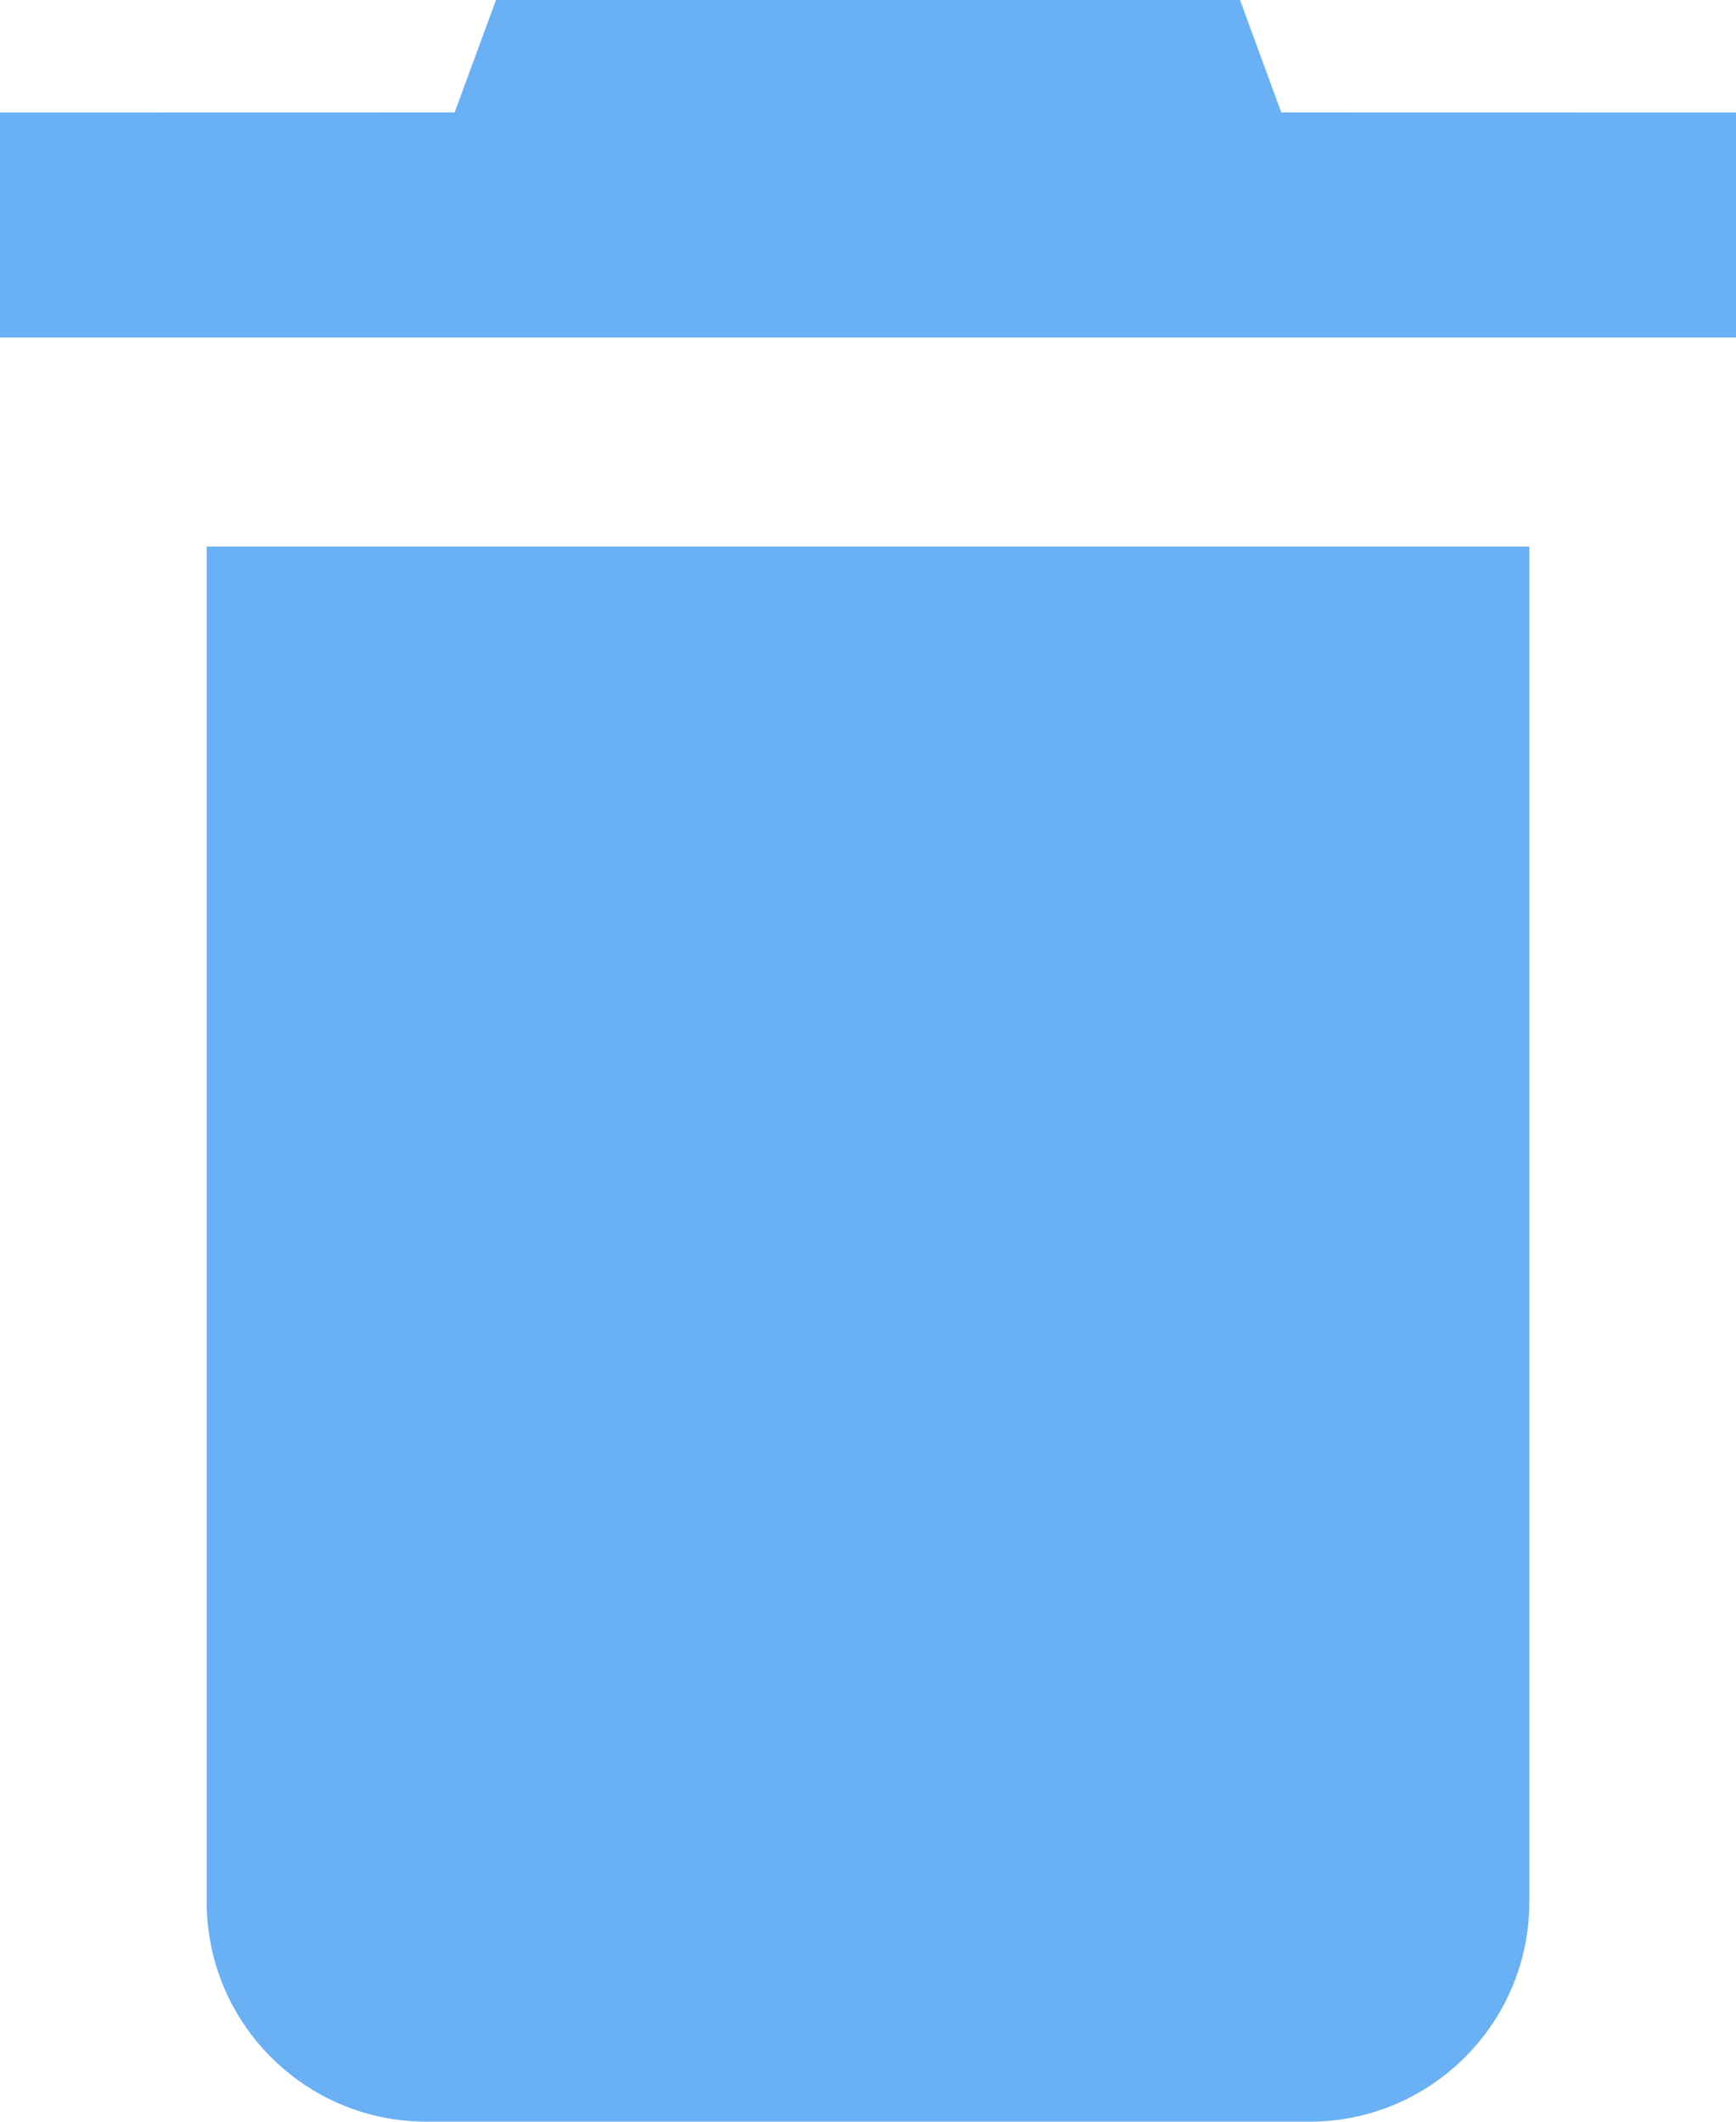
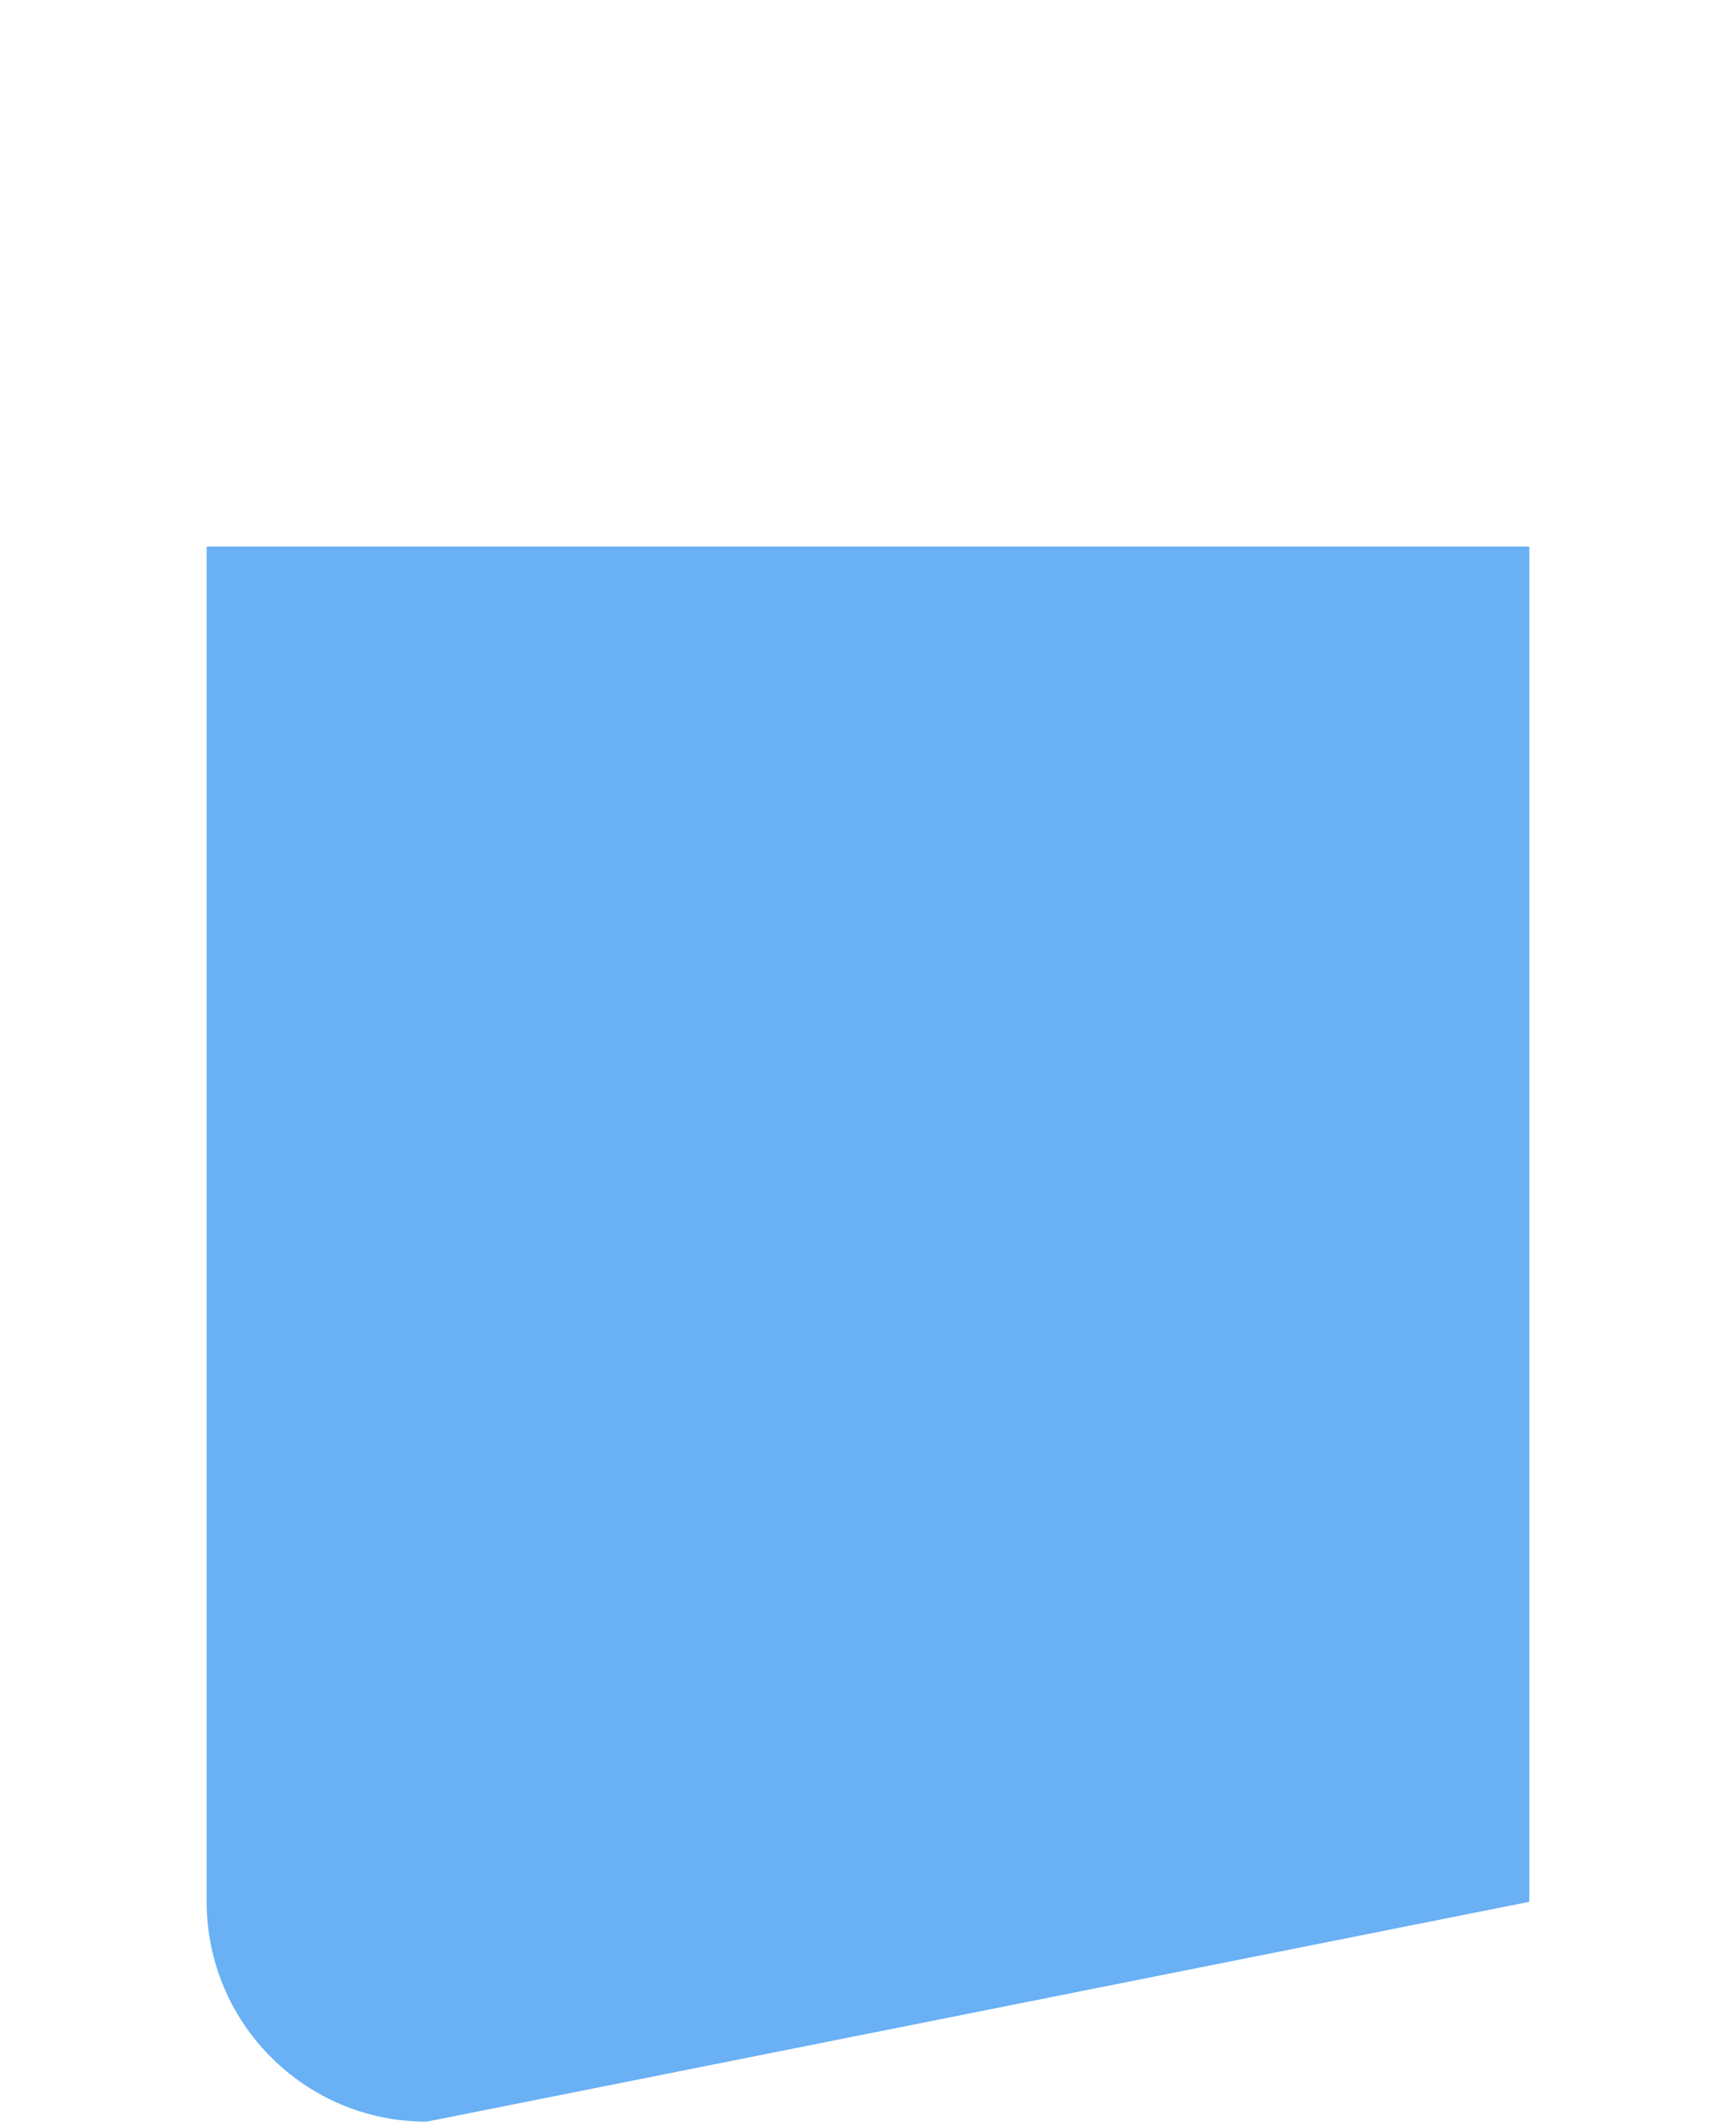
<svg xmlns="http://www.w3.org/2000/svg" width="18px" height="22px" viewBox="0 0 18 22" version="1.1">
  <title>Group 21</title>
  <g id="Page-1" stroke="none" stroke-width="1" fill="none" fill-rule="evenodd">
    <g id="10-add-another-vehicle" transform="translate(-1297, -868)" fill="#69B0F4">
      <g id="Group-21" transform="translate(1297, 868)">
-         <path d="M2.143,5.667 L15.857,5.667 L15.857,19.72 C15.857,20.979 14.836,22 13.577,22 L4.423,22 C3.164,22 2.143,20.979 2.143,19.72 L2.143,5.667 L2.143,5.667 Z" id="Rectangle" />
-         <path d="M0,3.5 L0,1.167 L4.714,1.166 L5.143,0 L12.857,0 L13.285,1.166 L18,1.167 L18,3.5 L0,3.5 Z" id="Combined-Shape" />
+         <path d="M2.143,5.667 L15.857,5.667 L15.857,19.72 L4.423,22 C3.164,22 2.143,20.979 2.143,19.72 L2.143,5.667 L2.143,5.667 Z" id="Rectangle" />
      </g>
    </g>
  </g>
</svg>